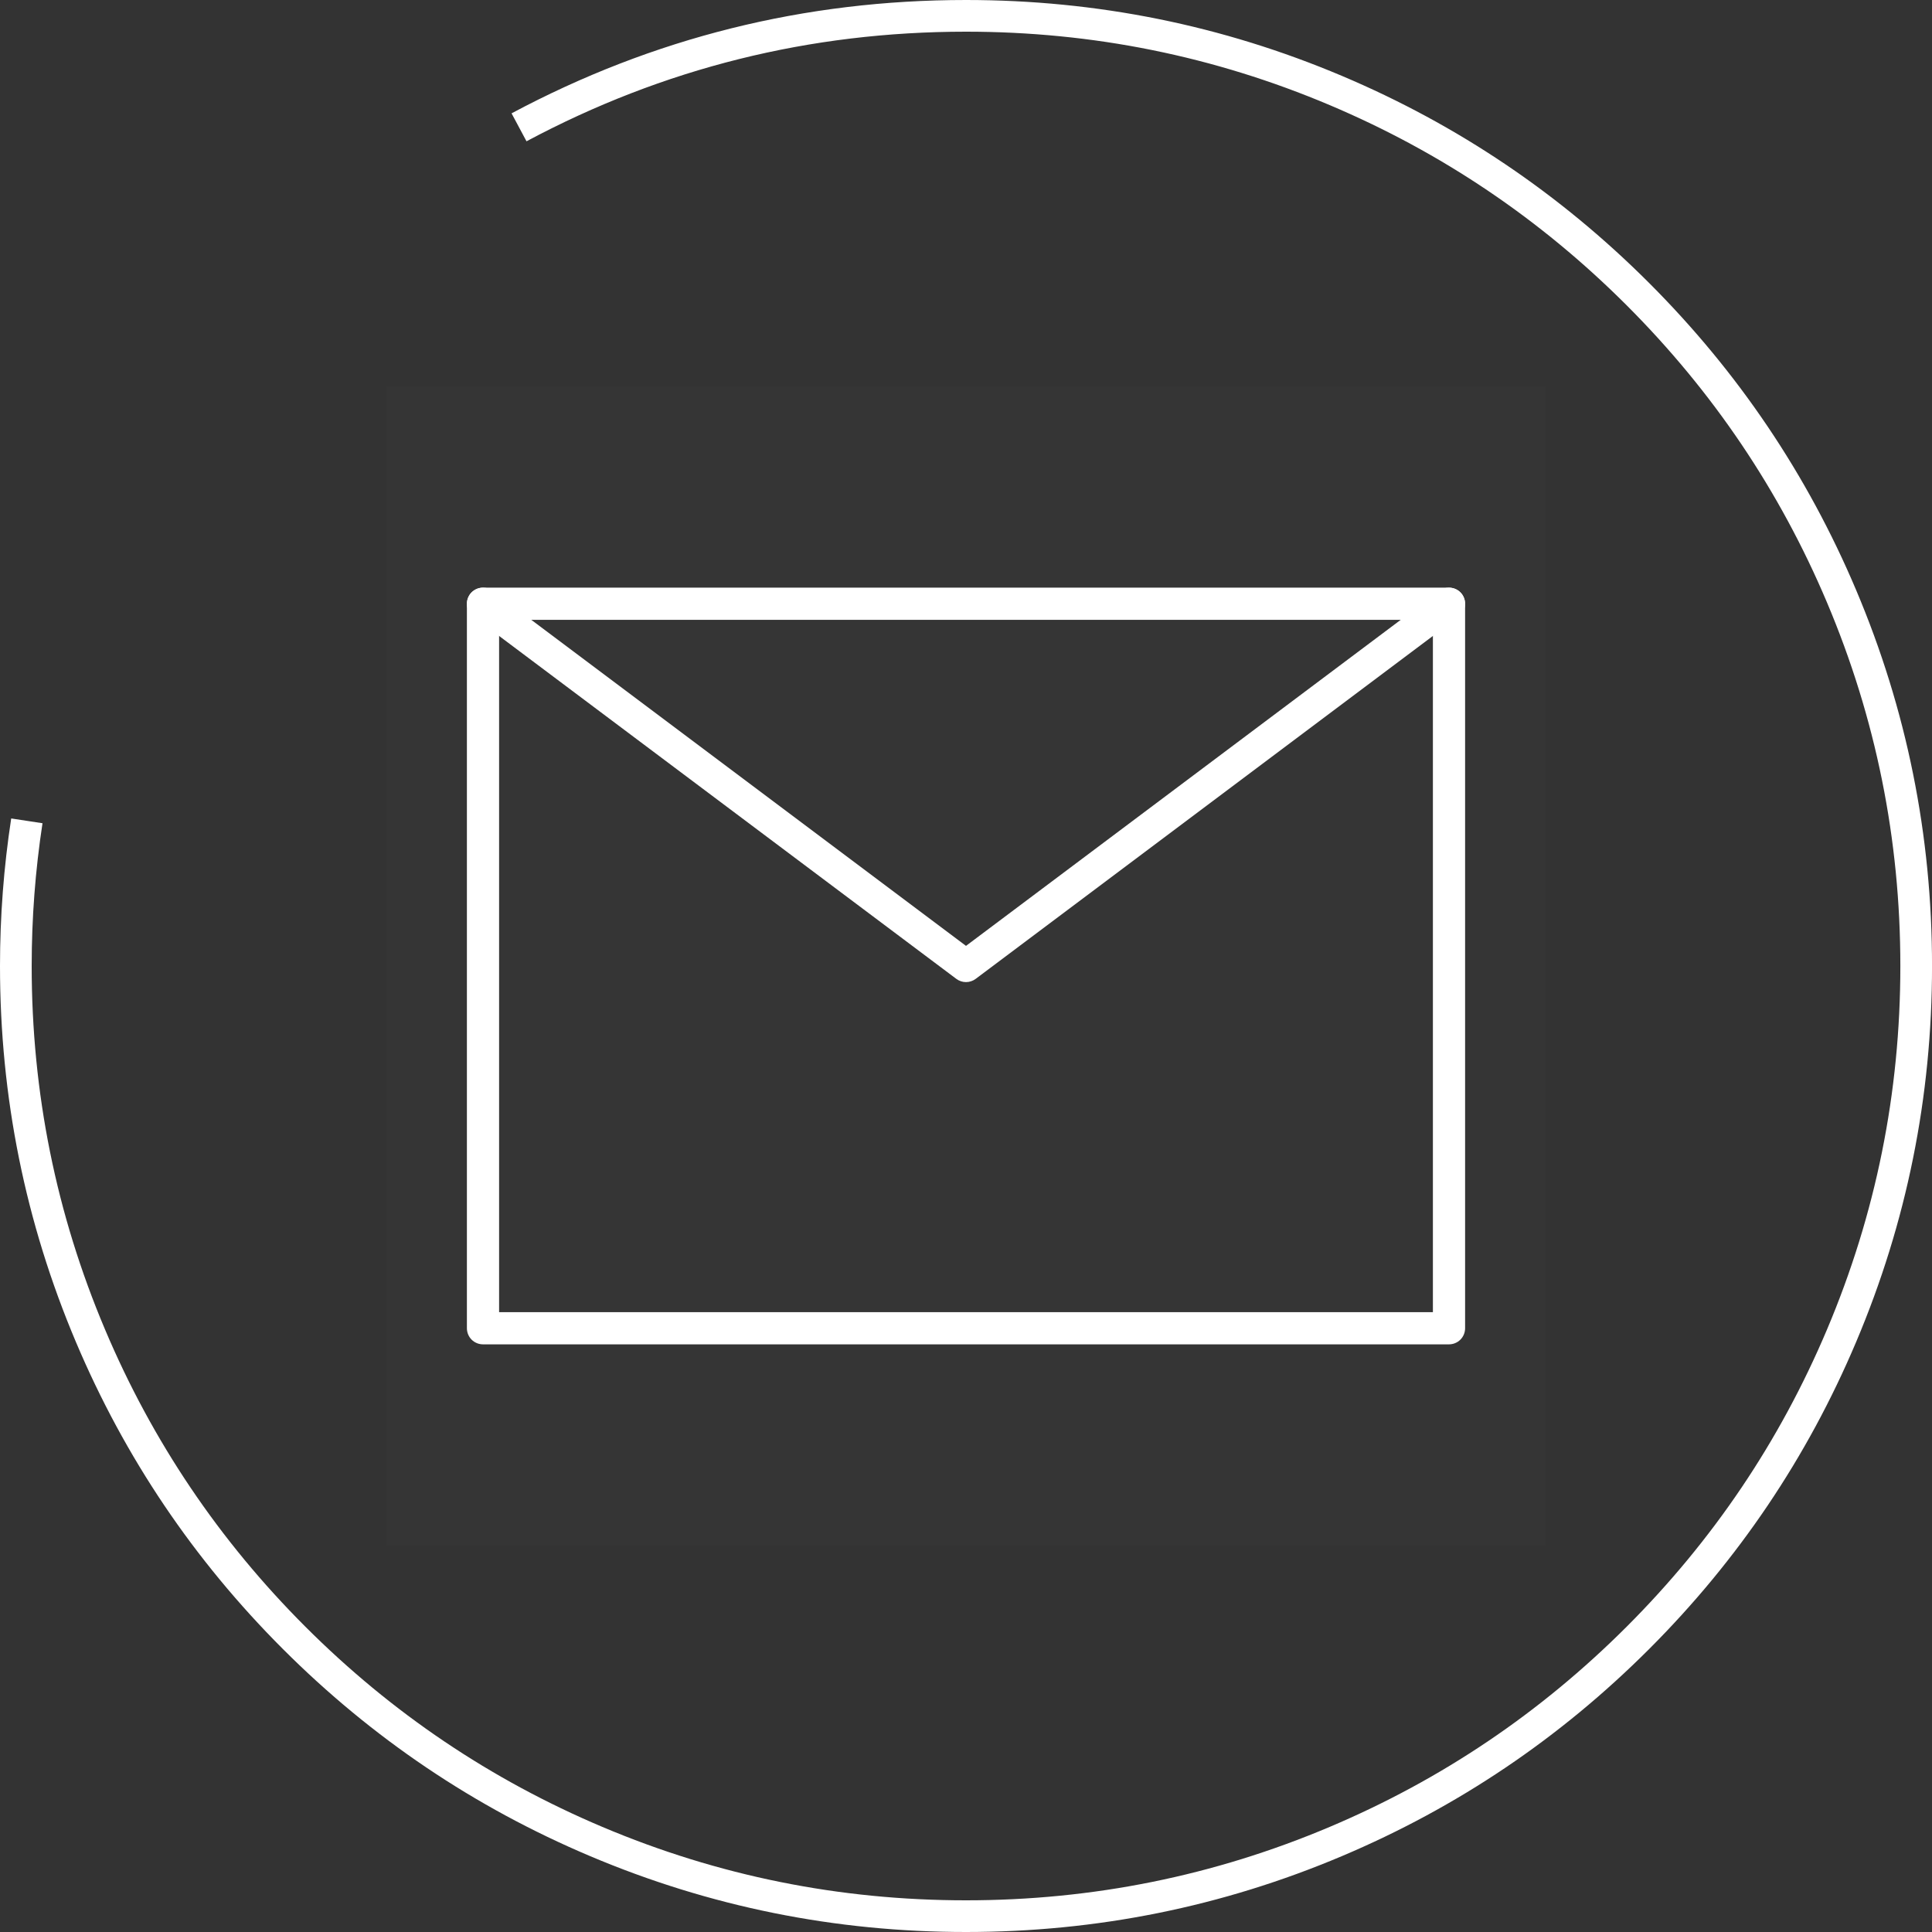
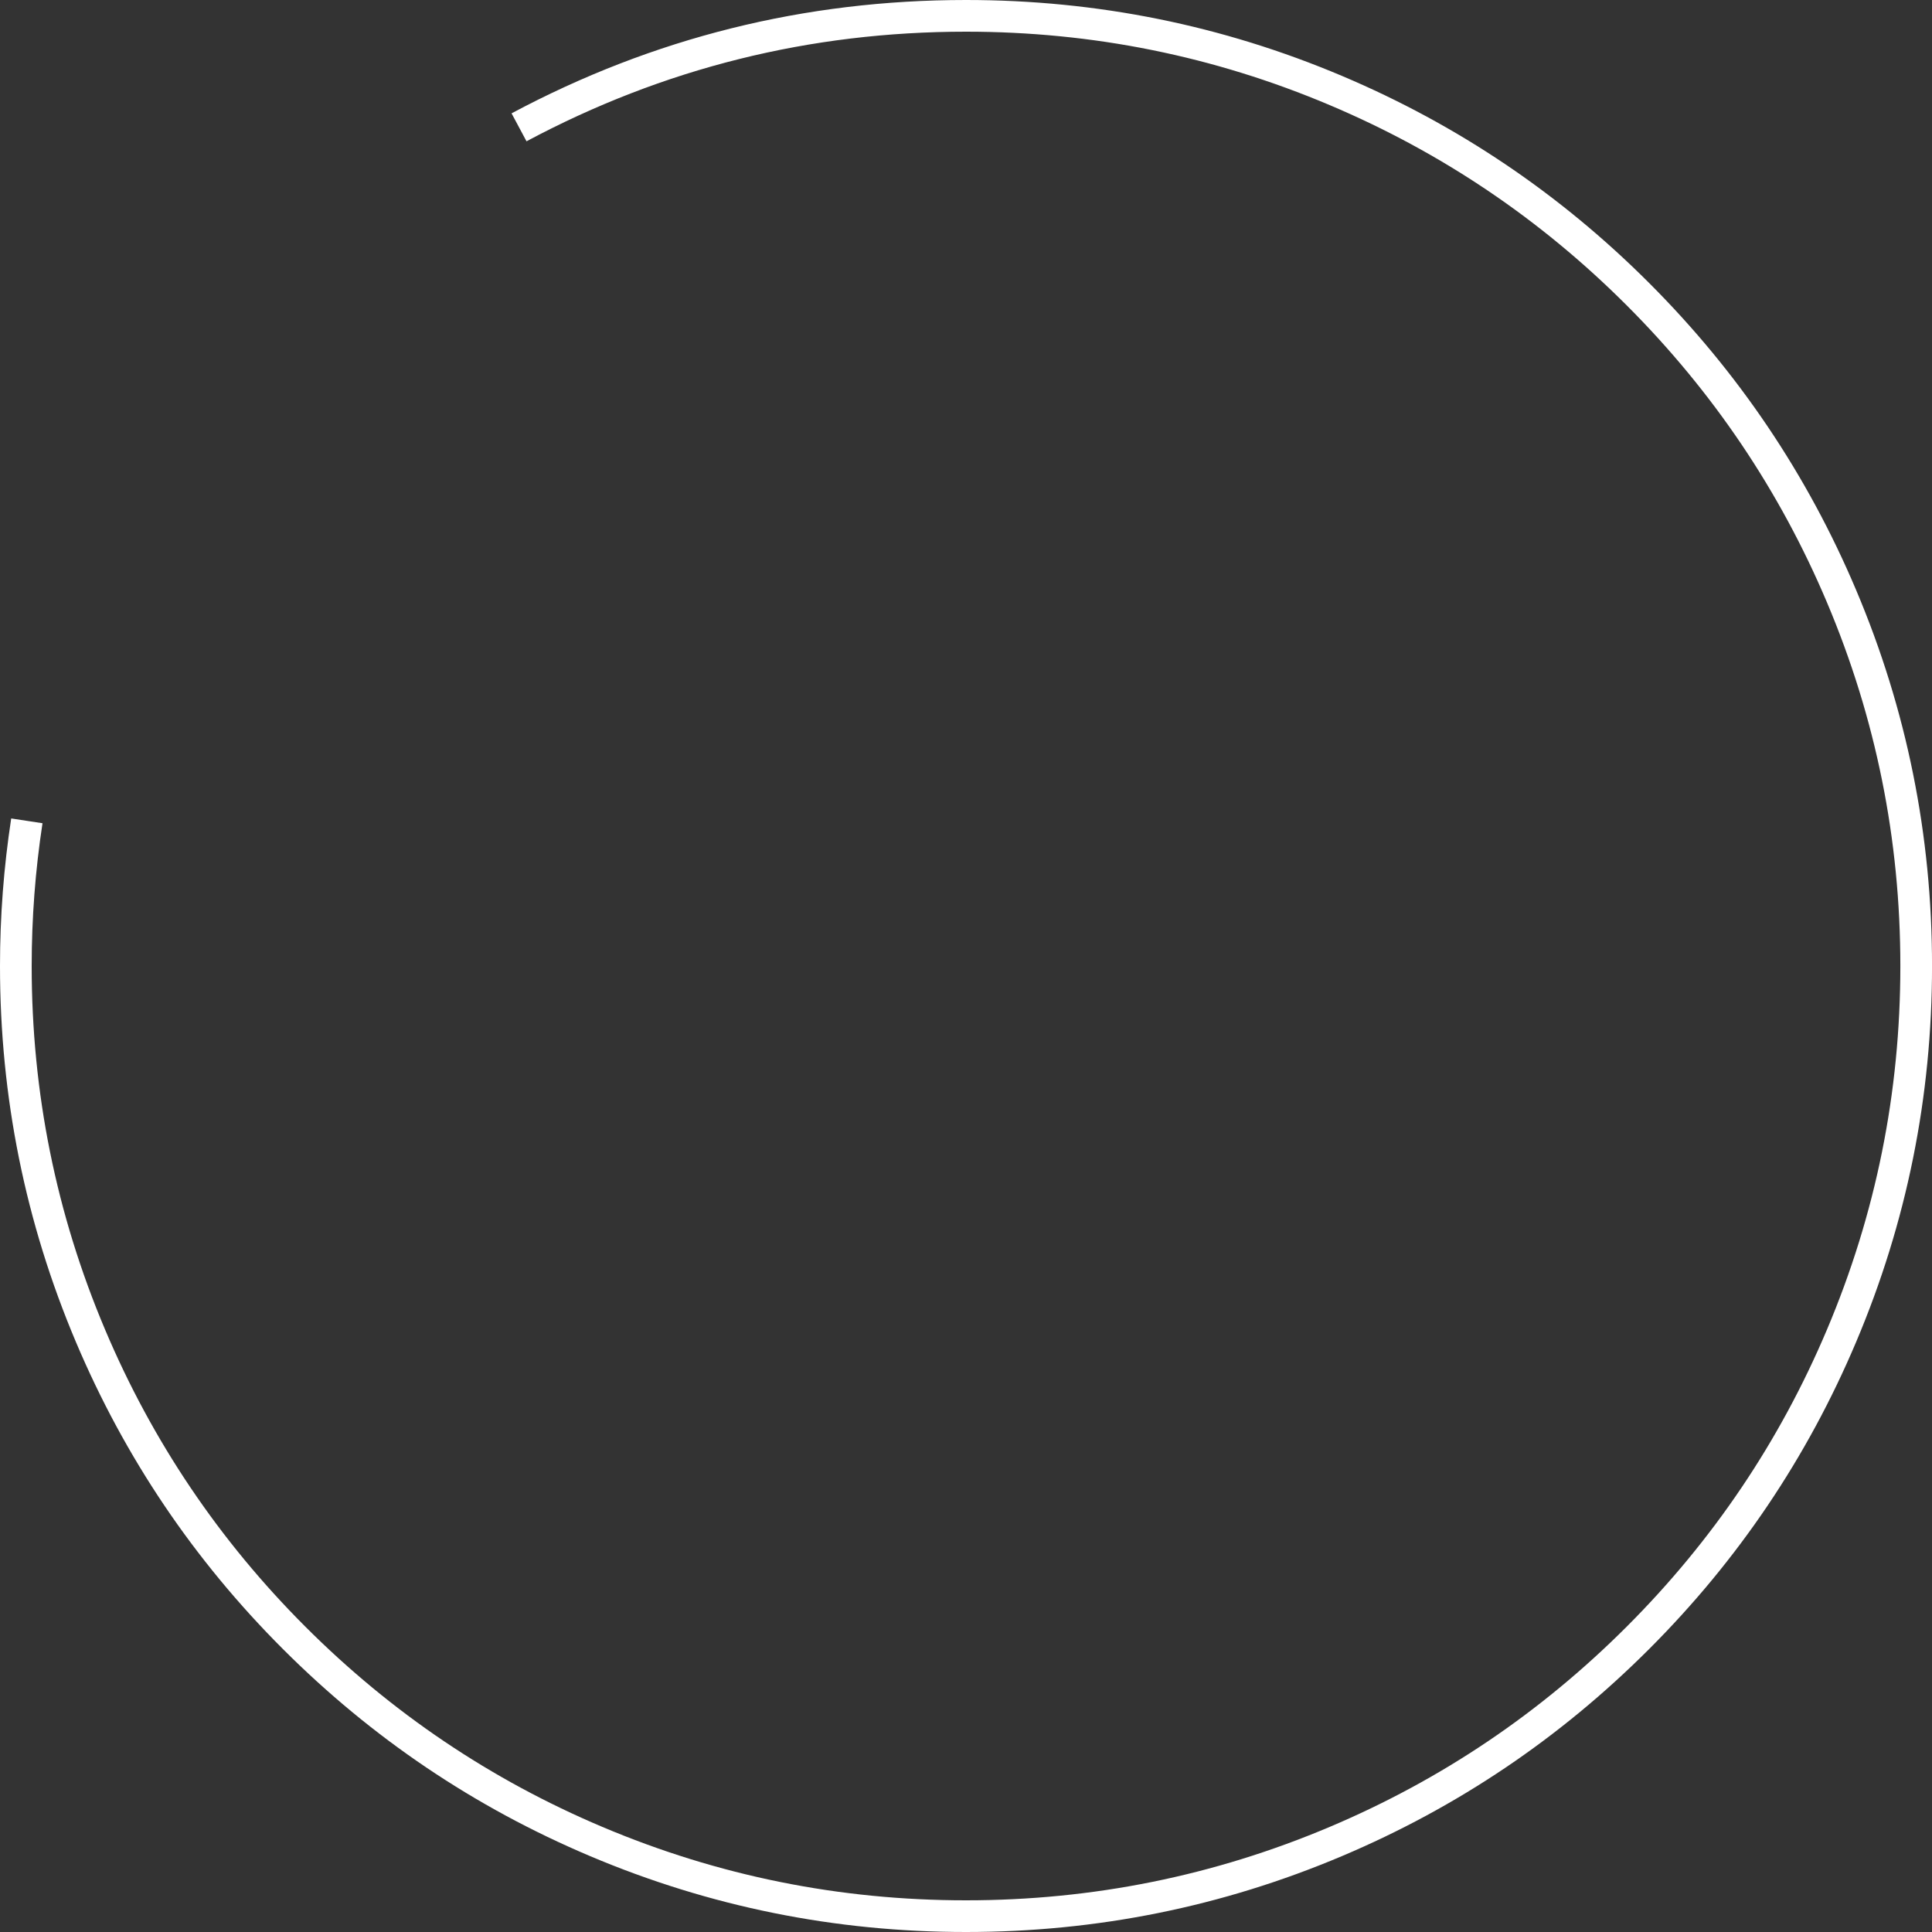
<svg xmlns="http://www.w3.org/2000/svg" fill="none" version="1.1" width="60" height="60" viewBox="0 0 60 60">
  <rect x="0" y="0" width="60" height="60" fill="#333333" stroke="none" />
  <defs>
    <clipPath id="master_svg0_356_15945">
-       <rect x="12" y="12" width="36" height="36" rx="0" />
-     </clipPath>
+       </clipPath>
  </defs>
  <g>
    <g clip-path="url(#master_svg0_356_15945)">
      <g>
        <rect x="12" y="12" width="36" height="36" rx="0" fill="#FFFFFF" fill-opacity="0.01" style="mix-blend-mode:passthrough" />
      </g>
      <g>
-         <path d="M14.5,18.75L14.5,41.25Q14.5,41.299,14.51,41.347Q14.519,41.396,14.538,41.441Q14.557,41.487,14.584,41.528Q14.612,41.569,14.646,41.604Q14.681,41.638,14.722,41.666Q14.763,41.693,14.809,41.712Q14.854,41.731,14.902,41.74Q14.951,41.75,15,41.75L45,41.75Q45.049,41.75,45.097,41.74Q45.146,41.731,45.191,41.712Q45.237,41.693,45.278,41.666Q45.319,41.638,45.354,41.604Q45.388,41.569,45.416,41.528Q45.443,41.487,45.462,41.441Q45.481,41.396,45.49,41.347Q45.5,41.299,45.5,41.25L45.5,18.75Q45.5,18.701,45.49,18.652Q45.481,18.604,45.462,18.559Q45.443,18.513,45.416,18.472Q45.388,18.431,45.354,18.396Q45.319,18.362,45.278,18.334Q45.237,18.307,45.191,18.288Q45.146,18.269,45.097,18.26Q45.049,18.25,45,18.25L15,18.25Q14.951,18.25,14.902,18.26Q14.854,18.269,14.809,18.288Q14.763,18.307,14.722,18.334Q14.681,18.362,14.646,18.396Q14.612,18.431,14.584,18.472Q14.557,18.513,14.538,18.559Q14.519,18.604,14.51,18.652Q14.5,18.701,14.5,18.75ZM15.5,40.75L15.5,19.25L44.5,19.25L44.5,40.75L15.5,40.75Z" fill-rule="evenodd" fill="#FFFFFF" fill-opacity="1" style="mix-blend-mode:passthrough" />
-       </g>
+         </g>
      <g>
-         <path d="M15.3,18.35L30,29.375L44.7,18.35L44.7,18.35Q44.833,18.25,45,18.25Q45.049,18.25,45.097,18.26Q45.146,18.269,45.191,18.288Q45.237,18.307,45.278,18.334Q45.319,18.362,45.354,18.396Q45.388,18.431,45.416,18.472Q45.443,18.513,45.462,18.559Q45.481,18.604,45.49,18.652Q45.5,18.701,45.5,18.75Q45.5,18.868,45.447,18.974Q45.394,19.079,45.3,19.15L30.3,30.4Q30.235,30.449,30.158,30.474Q30.081,30.5,30,30.5Q29.919,30.5,29.842,30.474Q29.765,30.449,29.7,30.4L14.7,19.15L14.7,19.15Q14.606,19.079,14.553,18.974Q14.5,18.868,14.5,18.75Q14.5,18.701,14.51,18.652Q14.519,18.604,14.538,18.559Q14.557,18.513,14.584,18.472Q14.612,18.431,14.646,18.396Q14.681,18.362,14.722,18.334Q14.763,18.307,14.809,18.288Q14.854,18.269,14.902,18.26Q14.951,18.25,15,18.25Q15.167,18.25,15.3,18.35L15.3,18.35Z" fill-rule="evenodd" fill="#FFFFFF" fill-opacity="1" style="mix-blend-mode:passthrough" />
-       </g>
+         </g>
    </g>
    <g>
      <path d="M1.32,25.566Q0.984,27.766,0.984,30Q0.984,35.904,3.264,41.294Q5.466,46.502,9.483,50.518Q13.499,54.534,18.706,56.736Q24.097,59.016,30,59.016Q35.904,59.016,41.295,56.736Q46.502,54.534,50.518,50.518Q54.535,46.502,56.737,41.295Q59.017,35.904,59.017,30Q59.017,24.097,56.737,18.706Q54.535,13.499,50.518,9.482Q46.502,5.466,41.295,3.264Q35.904,0.984,30,0.984Q22.725,0.984,16.351,4.388L15.887,3.52Q22.479,0,30,0Q36.103,-0,41.678,2.358Q47.062,4.635,51.214,8.787Q55.366,12.939,57.643,18.323Q60.001,23.897,60.001,30Q60.001,36.104,57.643,41.678Q55.366,47.062,51.214,51.214Q47.062,55.365,41.678,57.642Q36.103,60,30,60Q23.897,60,18.323,57.642Q12.939,55.365,8.787,51.213Q4.635,47.062,2.358,41.678Q0,36.103,0,30Q0,27.691,0.348,25.418L1.32,25.566Z" fill-rule="evenodd" fill="#FFFFFF" fill-opacity="1" style="mix-blend-mode:passthrough" />
    </g>
  </g>
</svg>